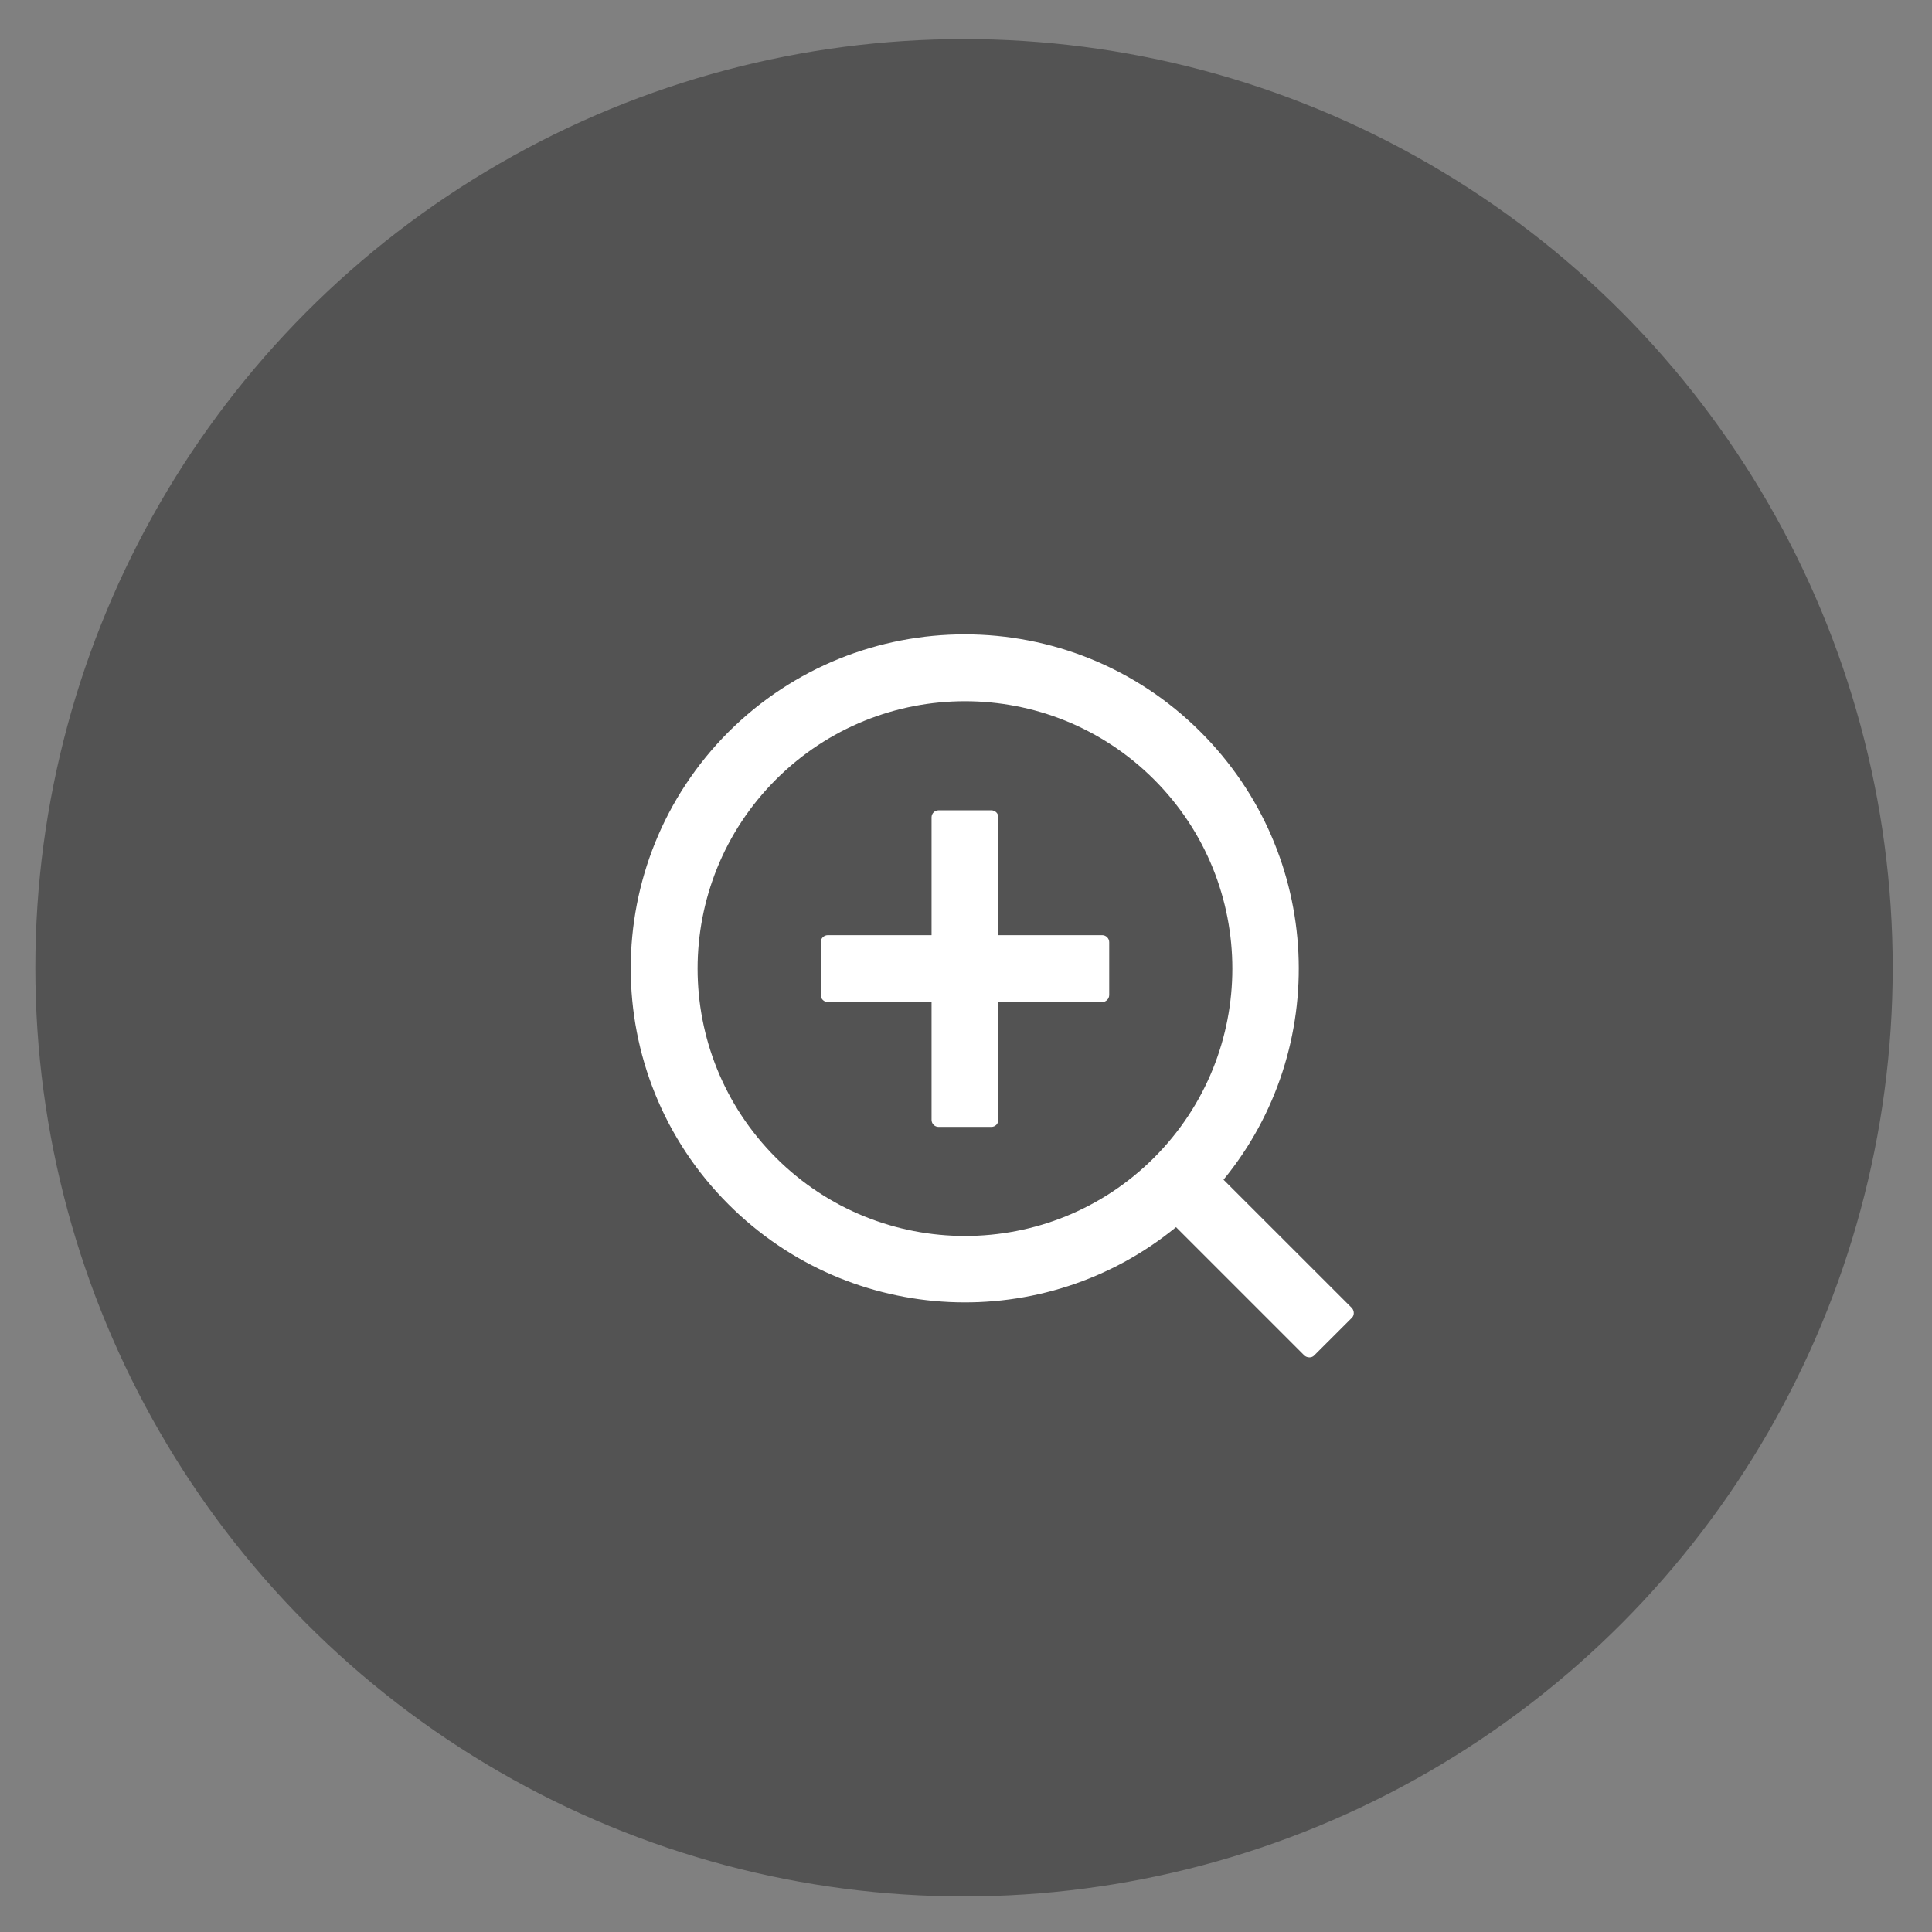
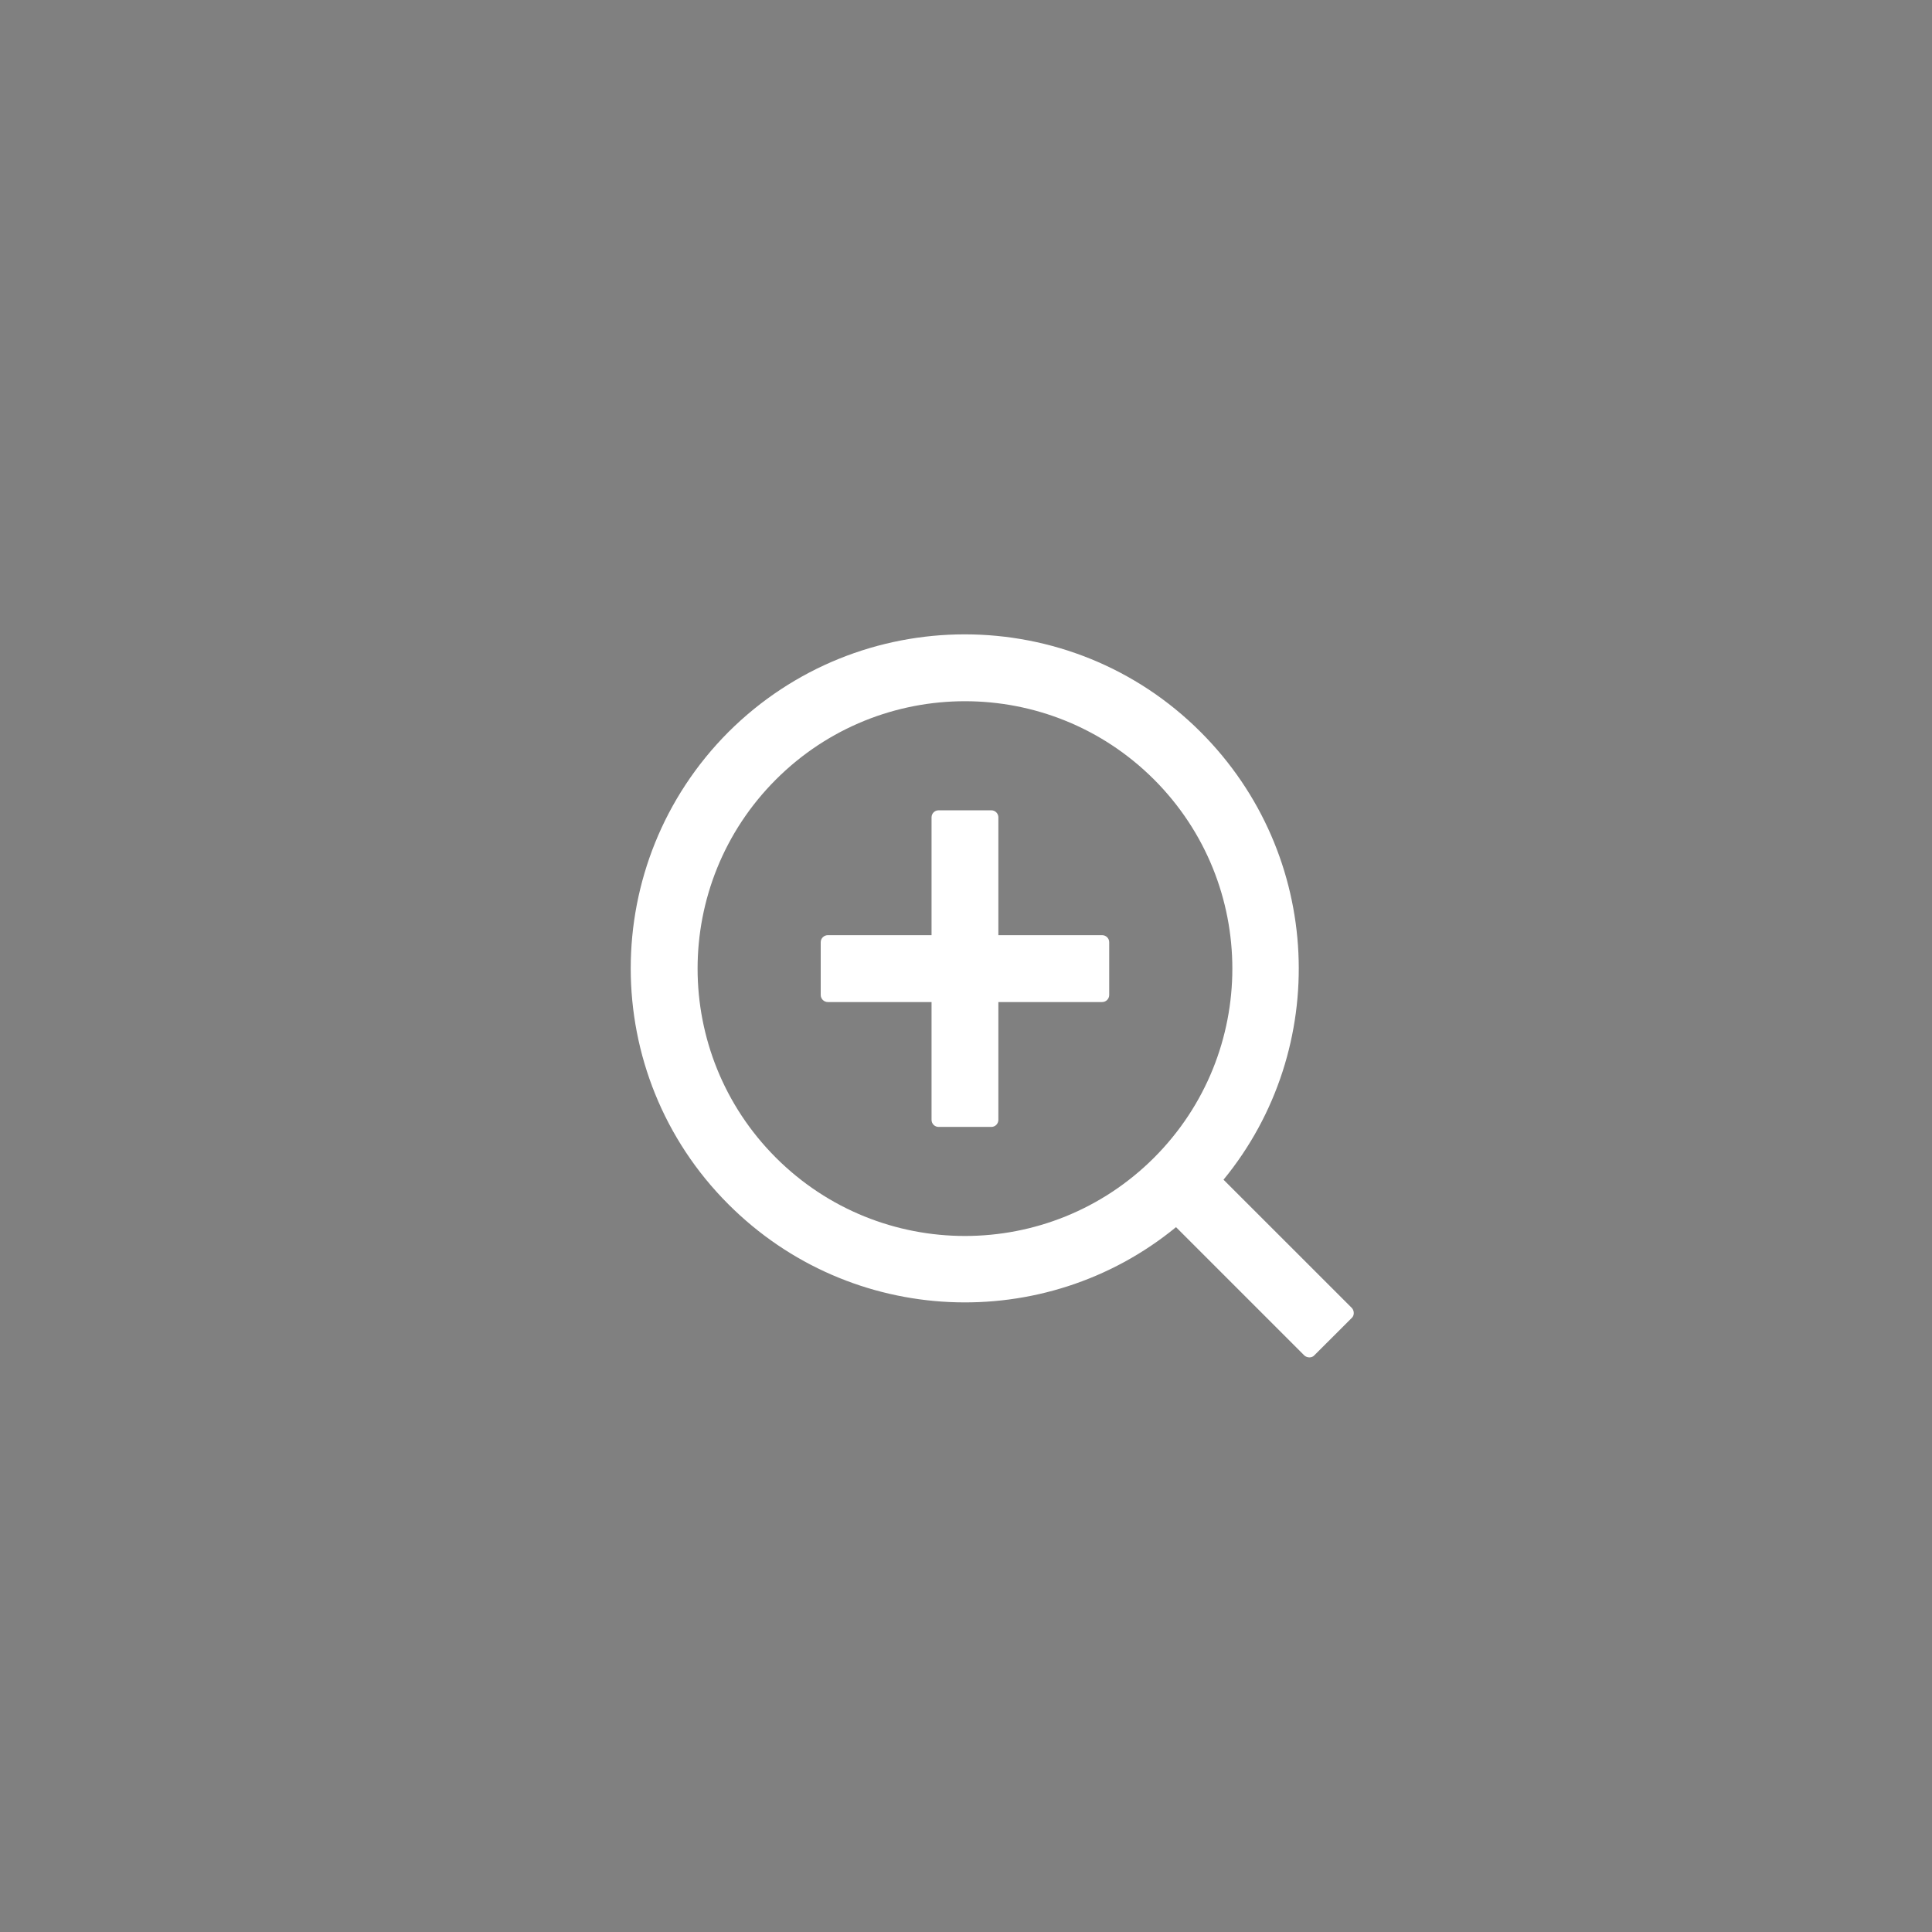
<svg xmlns="http://www.w3.org/2000/svg" width="41" height="41" viewBox="0 0 41 41" fill="none">
  <rect x="0" y="0" width="41" height="41" fill="#808080" stroke="none" />
-   <circle cx="20.458" cy="20.537" r="19.708" fill="black" fill-opacity="0.35" />
  <path d="M23.39 19.846H21.187V17.345C21.187 17.263 21.12 17.196 21.038 17.196H19.918C19.836 17.196 19.769 17.263 19.769 17.345V19.846H17.567C17.485 19.846 17.417 19.913 17.417 19.995V21.115C17.417 21.197 17.485 21.265 17.567 21.265H19.769V23.765C19.769 23.848 19.836 23.915 19.918 23.915H21.038C21.12 23.915 21.187 23.848 21.187 23.765V21.265H23.39C23.472 21.265 23.539 21.197 23.539 21.115V19.995C23.539 19.913 23.472 19.846 23.39 19.846ZM28.69 27.759L25.965 25.035C28.244 22.256 28.085 18.138 25.48 15.535C22.718 12.771 18.231 12.771 15.458 15.535C12.694 18.308 12.694 22.795 15.458 25.557C18.061 28.162 22.178 28.321 24.957 26.042L27.682 28.767C27.742 28.819 27.837 28.819 27.887 28.767L28.69 27.965C28.742 27.914 28.742 27.819 28.69 27.759ZM24.491 24.568C22.274 26.783 18.683 26.783 16.466 24.568C14.25 22.351 14.25 18.76 16.466 16.543C18.683 14.327 22.274 14.327 24.491 16.543C26.706 18.76 26.706 22.351 24.491 24.568Z" fill="white" />
</svg>